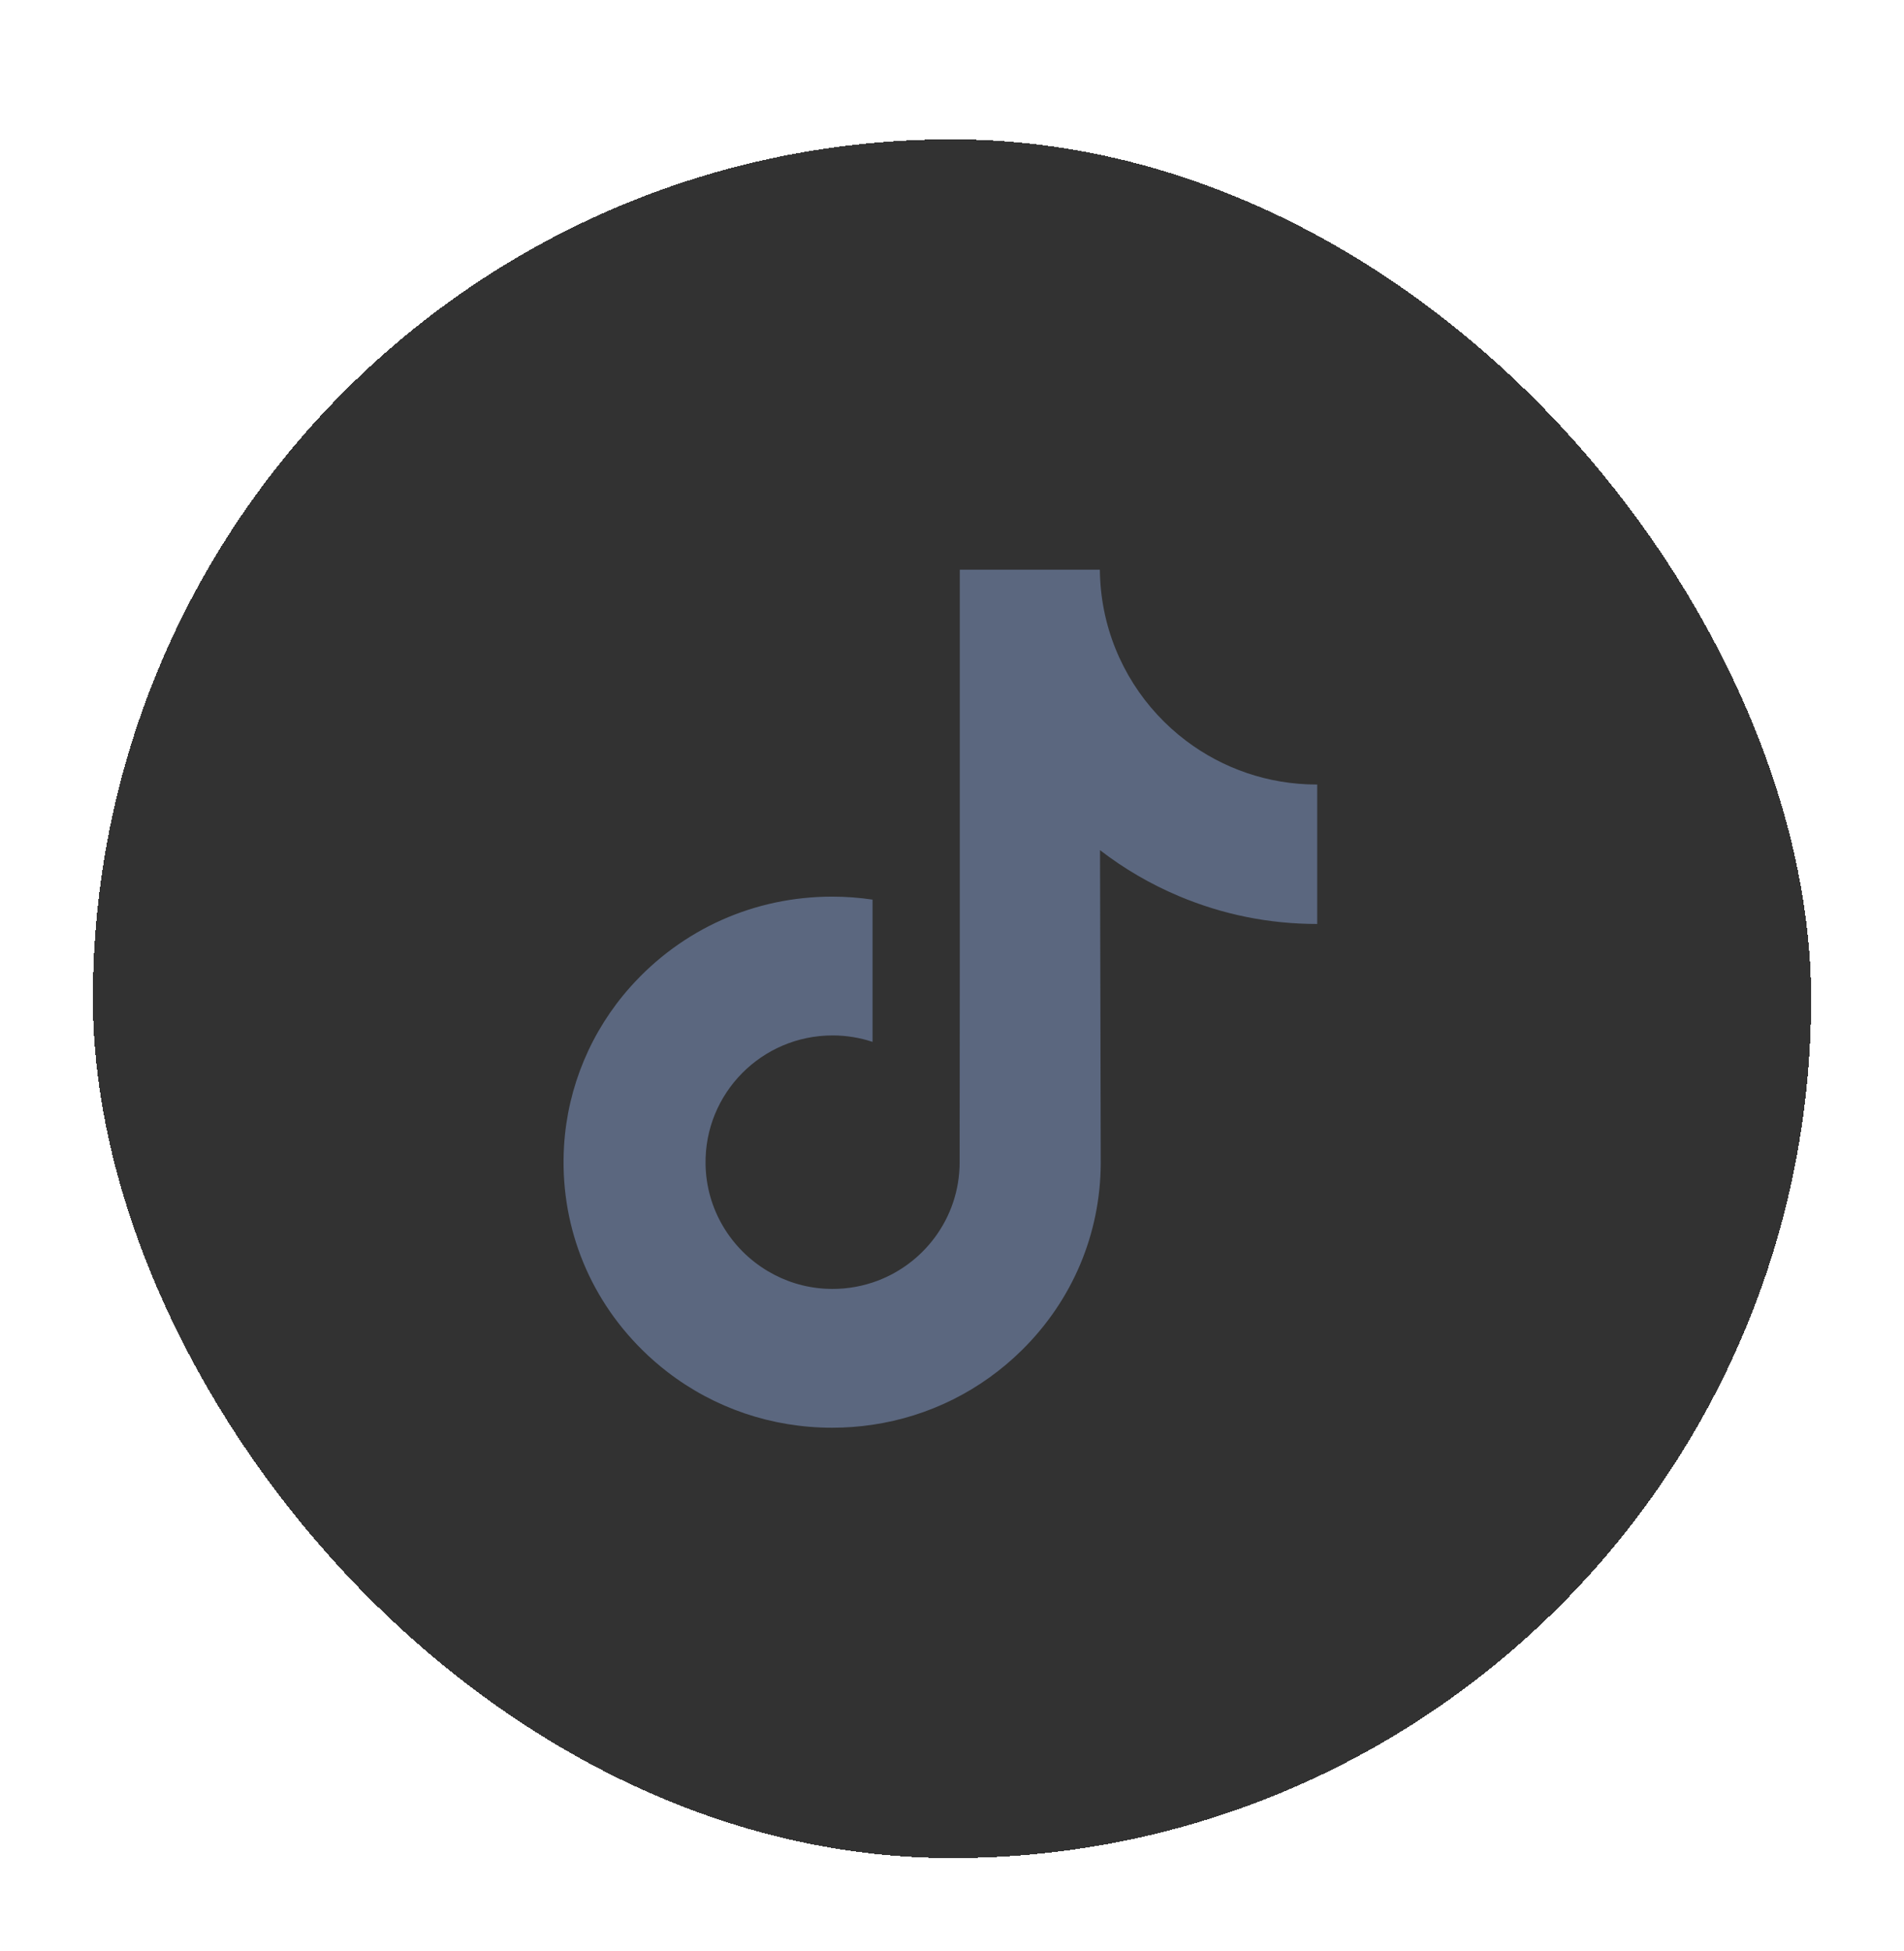
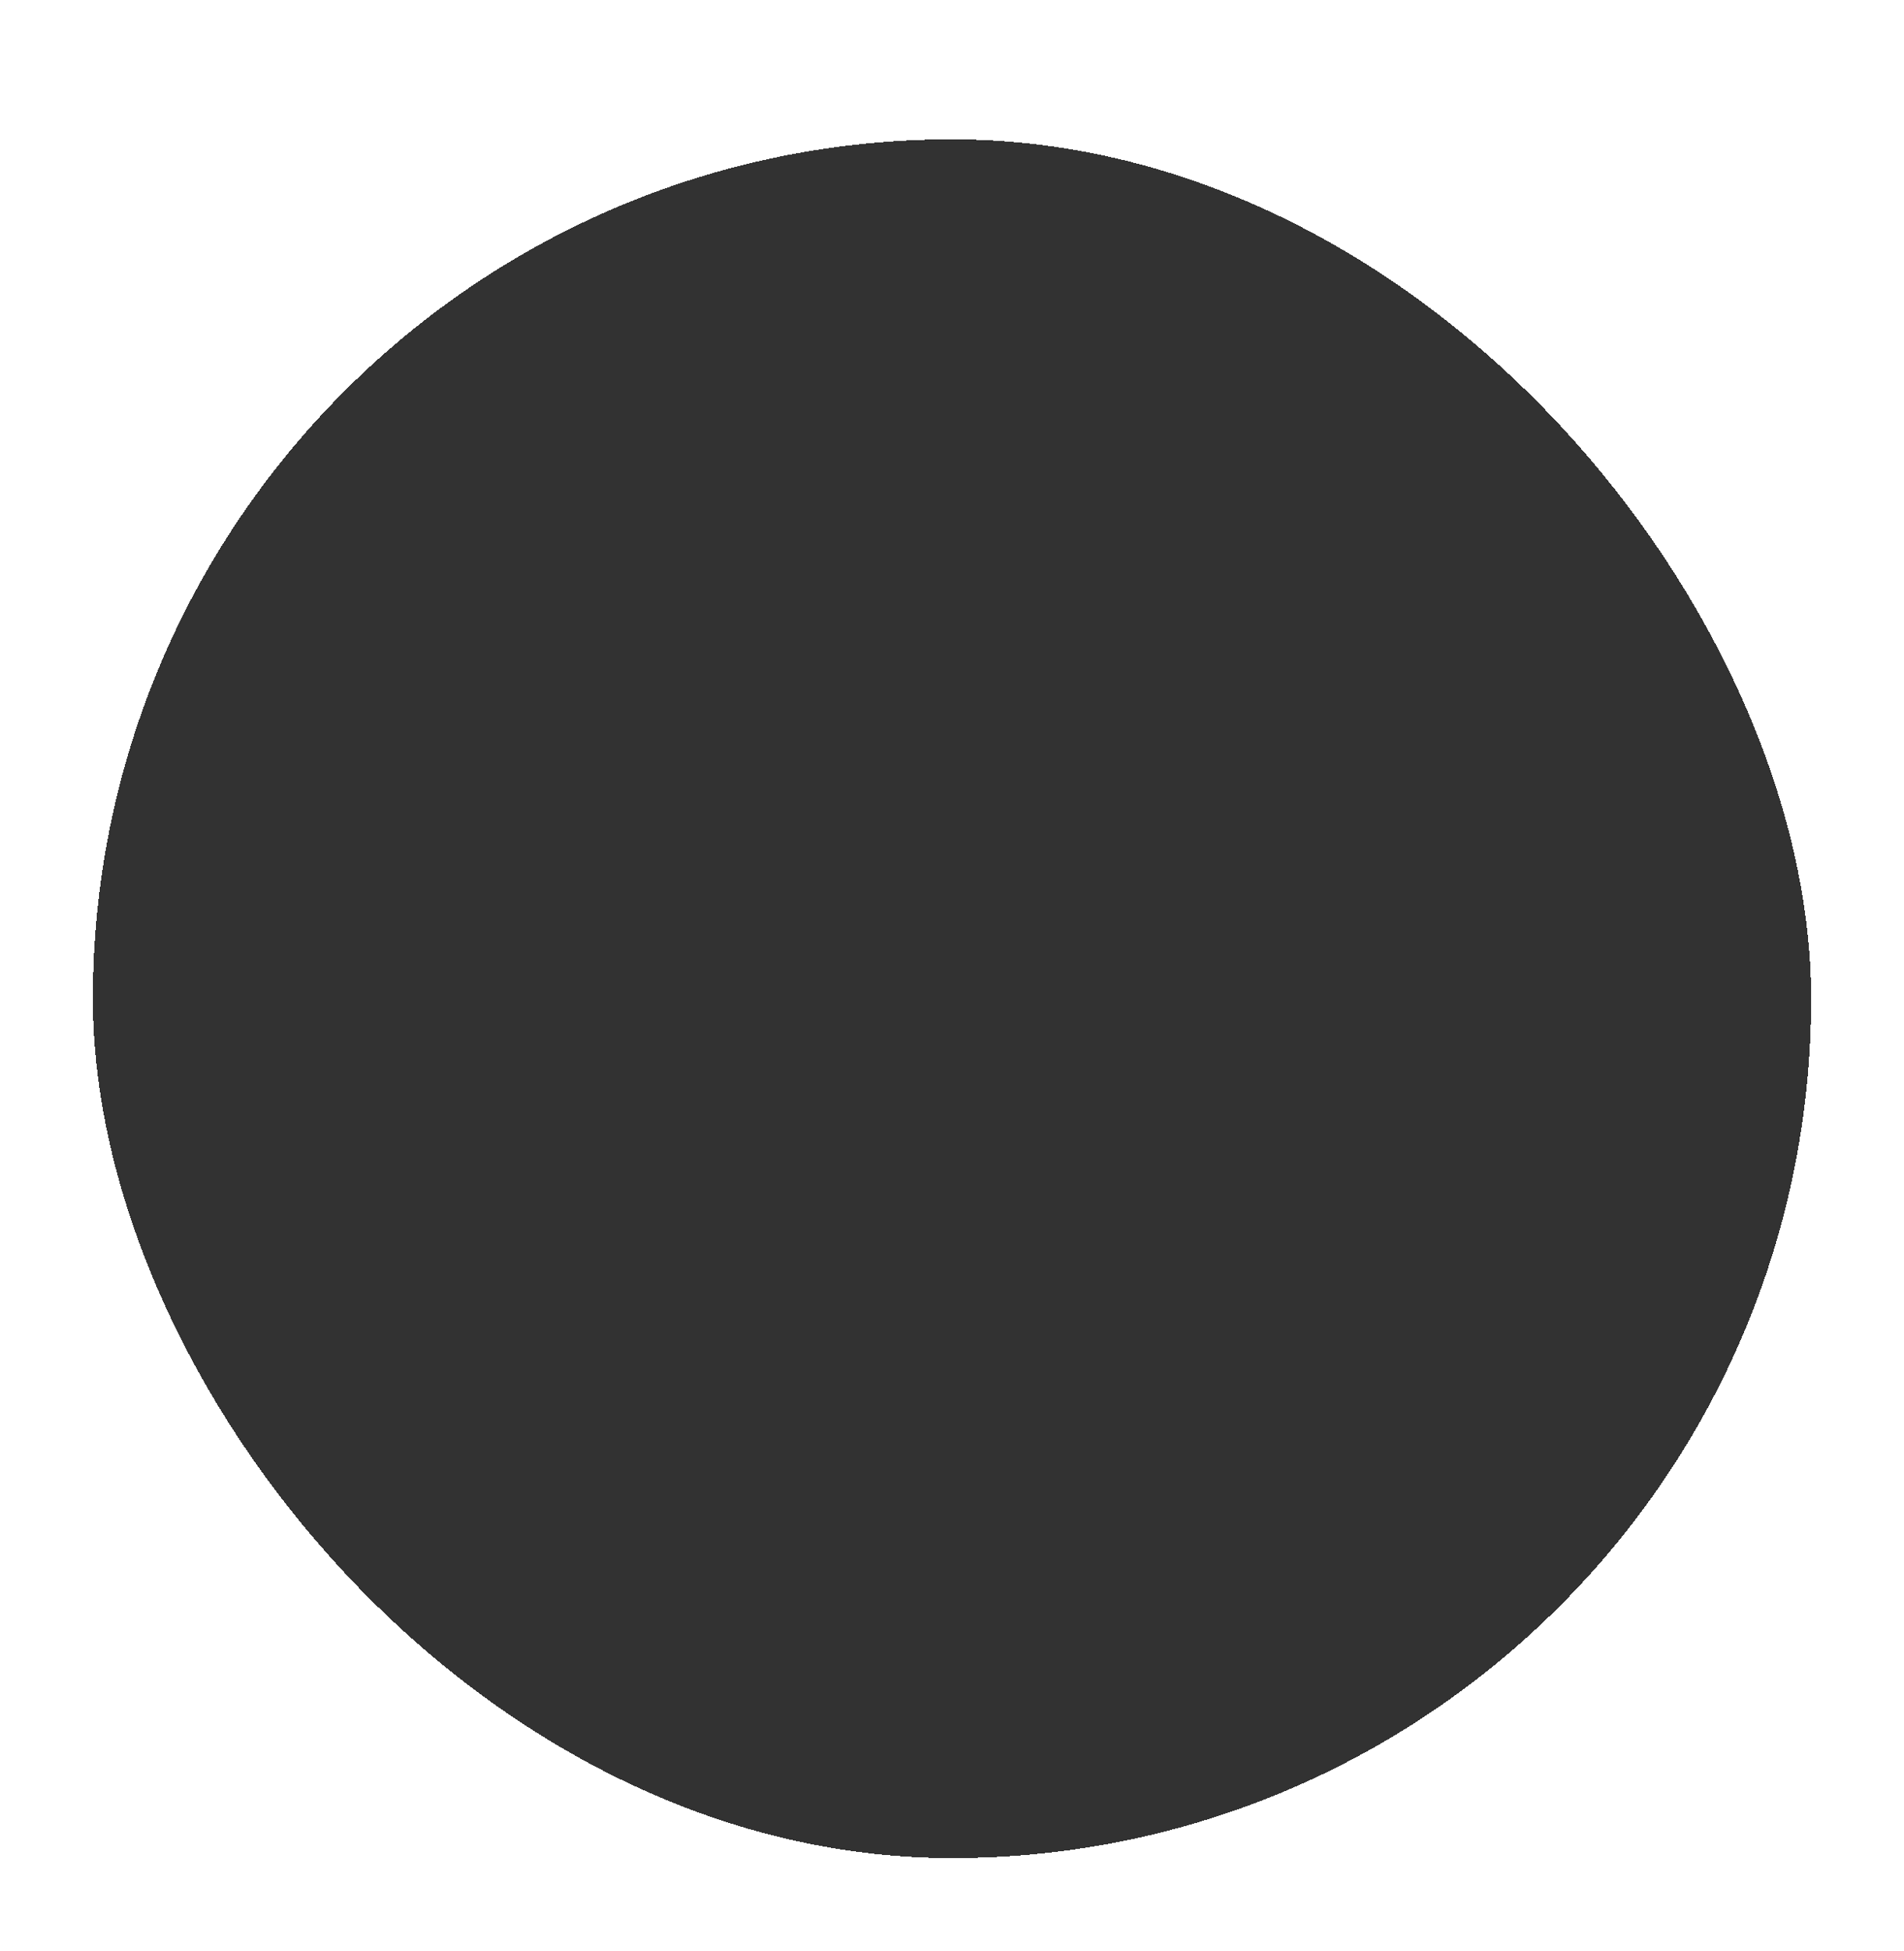
<svg xmlns="http://www.w3.org/2000/svg" width="82" height="84" viewBox="0 0 82 84" fill="none">
  <g filter="url(#filter0_d_614_163)">
    <rect x="4" width="74" height="74" rx="37" fill="#323232" shape-rendering="crispEdges" />
    <g clip-path="url(#clip0_614_163)">
-       <path d="M56.711 27.778C54.599 27.778 52.651 27.078 51.086 25.898C49.292 24.546 48.003 22.561 47.547 20.274C47.435 19.709 47.374 19.126 47.368 18.528H41.336V35.01L41.329 44.039C41.329 46.452 39.757 48.499 37.578 49.219C36.946 49.427 36.263 49.526 35.552 49.487C34.644 49.438 33.794 49.164 33.054 48.721C31.481 47.781 30.415 46.074 30.386 44.121C30.34 41.069 32.807 38.581 35.857 38.581C36.459 38.581 37.037 38.679 37.578 38.858V34.353V32.733C37.007 32.649 36.426 32.605 35.839 32.605C32.501 32.605 29.379 33.992 27.148 36.492C25.461 38.381 24.449 40.791 24.293 43.318C24.088 46.638 25.303 49.794 27.659 52.122C28.005 52.464 28.369 52.781 28.749 53.074C30.769 54.628 33.238 55.471 35.839 55.471C36.426 55.471 37.007 55.428 37.578 55.343C40.008 54.983 42.249 53.871 44.019 52.122C46.192 49.974 47.393 47.121 47.406 44.086L47.375 30.604C48.412 31.404 49.546 32.066 50.763 32.579C52.656 33.378 54.663 33.783 56.728 33.782V29.402V27.777C56.729 27.778 56.712 27.778 56.711 27.778Z" fill="#5B677F" />
-     </g>
+       </g>
  </g>
  <defs>
    <filter id="filter0_d_614_163" x="0" y="0" width="82" height="84" filterUnits="userSpaceOnUse" color-interpolation-filters="sRGB">
      <feFlood flood-opacity="0" result="BackgroundImageFix" />
      <feColorMatrix in="SourceAlpha" type="matrix" values="0 0 0 0 0 0 0 0 0 0 0 0 0 0 0 0 0 0 127 0" result="hardAlpha" />
      <feOffset dy="6" />
      <feGaussianBlur stdDeviation="2" />
      <feComposite in2="hardAlpha" operator="out" />
      <feColorMatrix type="matrix" values="0 0 0 0 0.345 0 0 0 0 0.392 0 0 0 0 0.475 0 0 0 1 0" />
      <feBlend mode="normal" in2="BackgroundImageFix" result="effect1_dropShadow_614_163" />
      <feBlend mode="normal" in="SourceGraphic" in2="effect1_dropShadow_614_163" result="shape" />
    </filter>
    <clipPath id="clip0_614_163">
      <rect width="37" height="37" fill="white" transform="translate(22 18.5)" />
    </clipPath>
  </defs>
</svg>